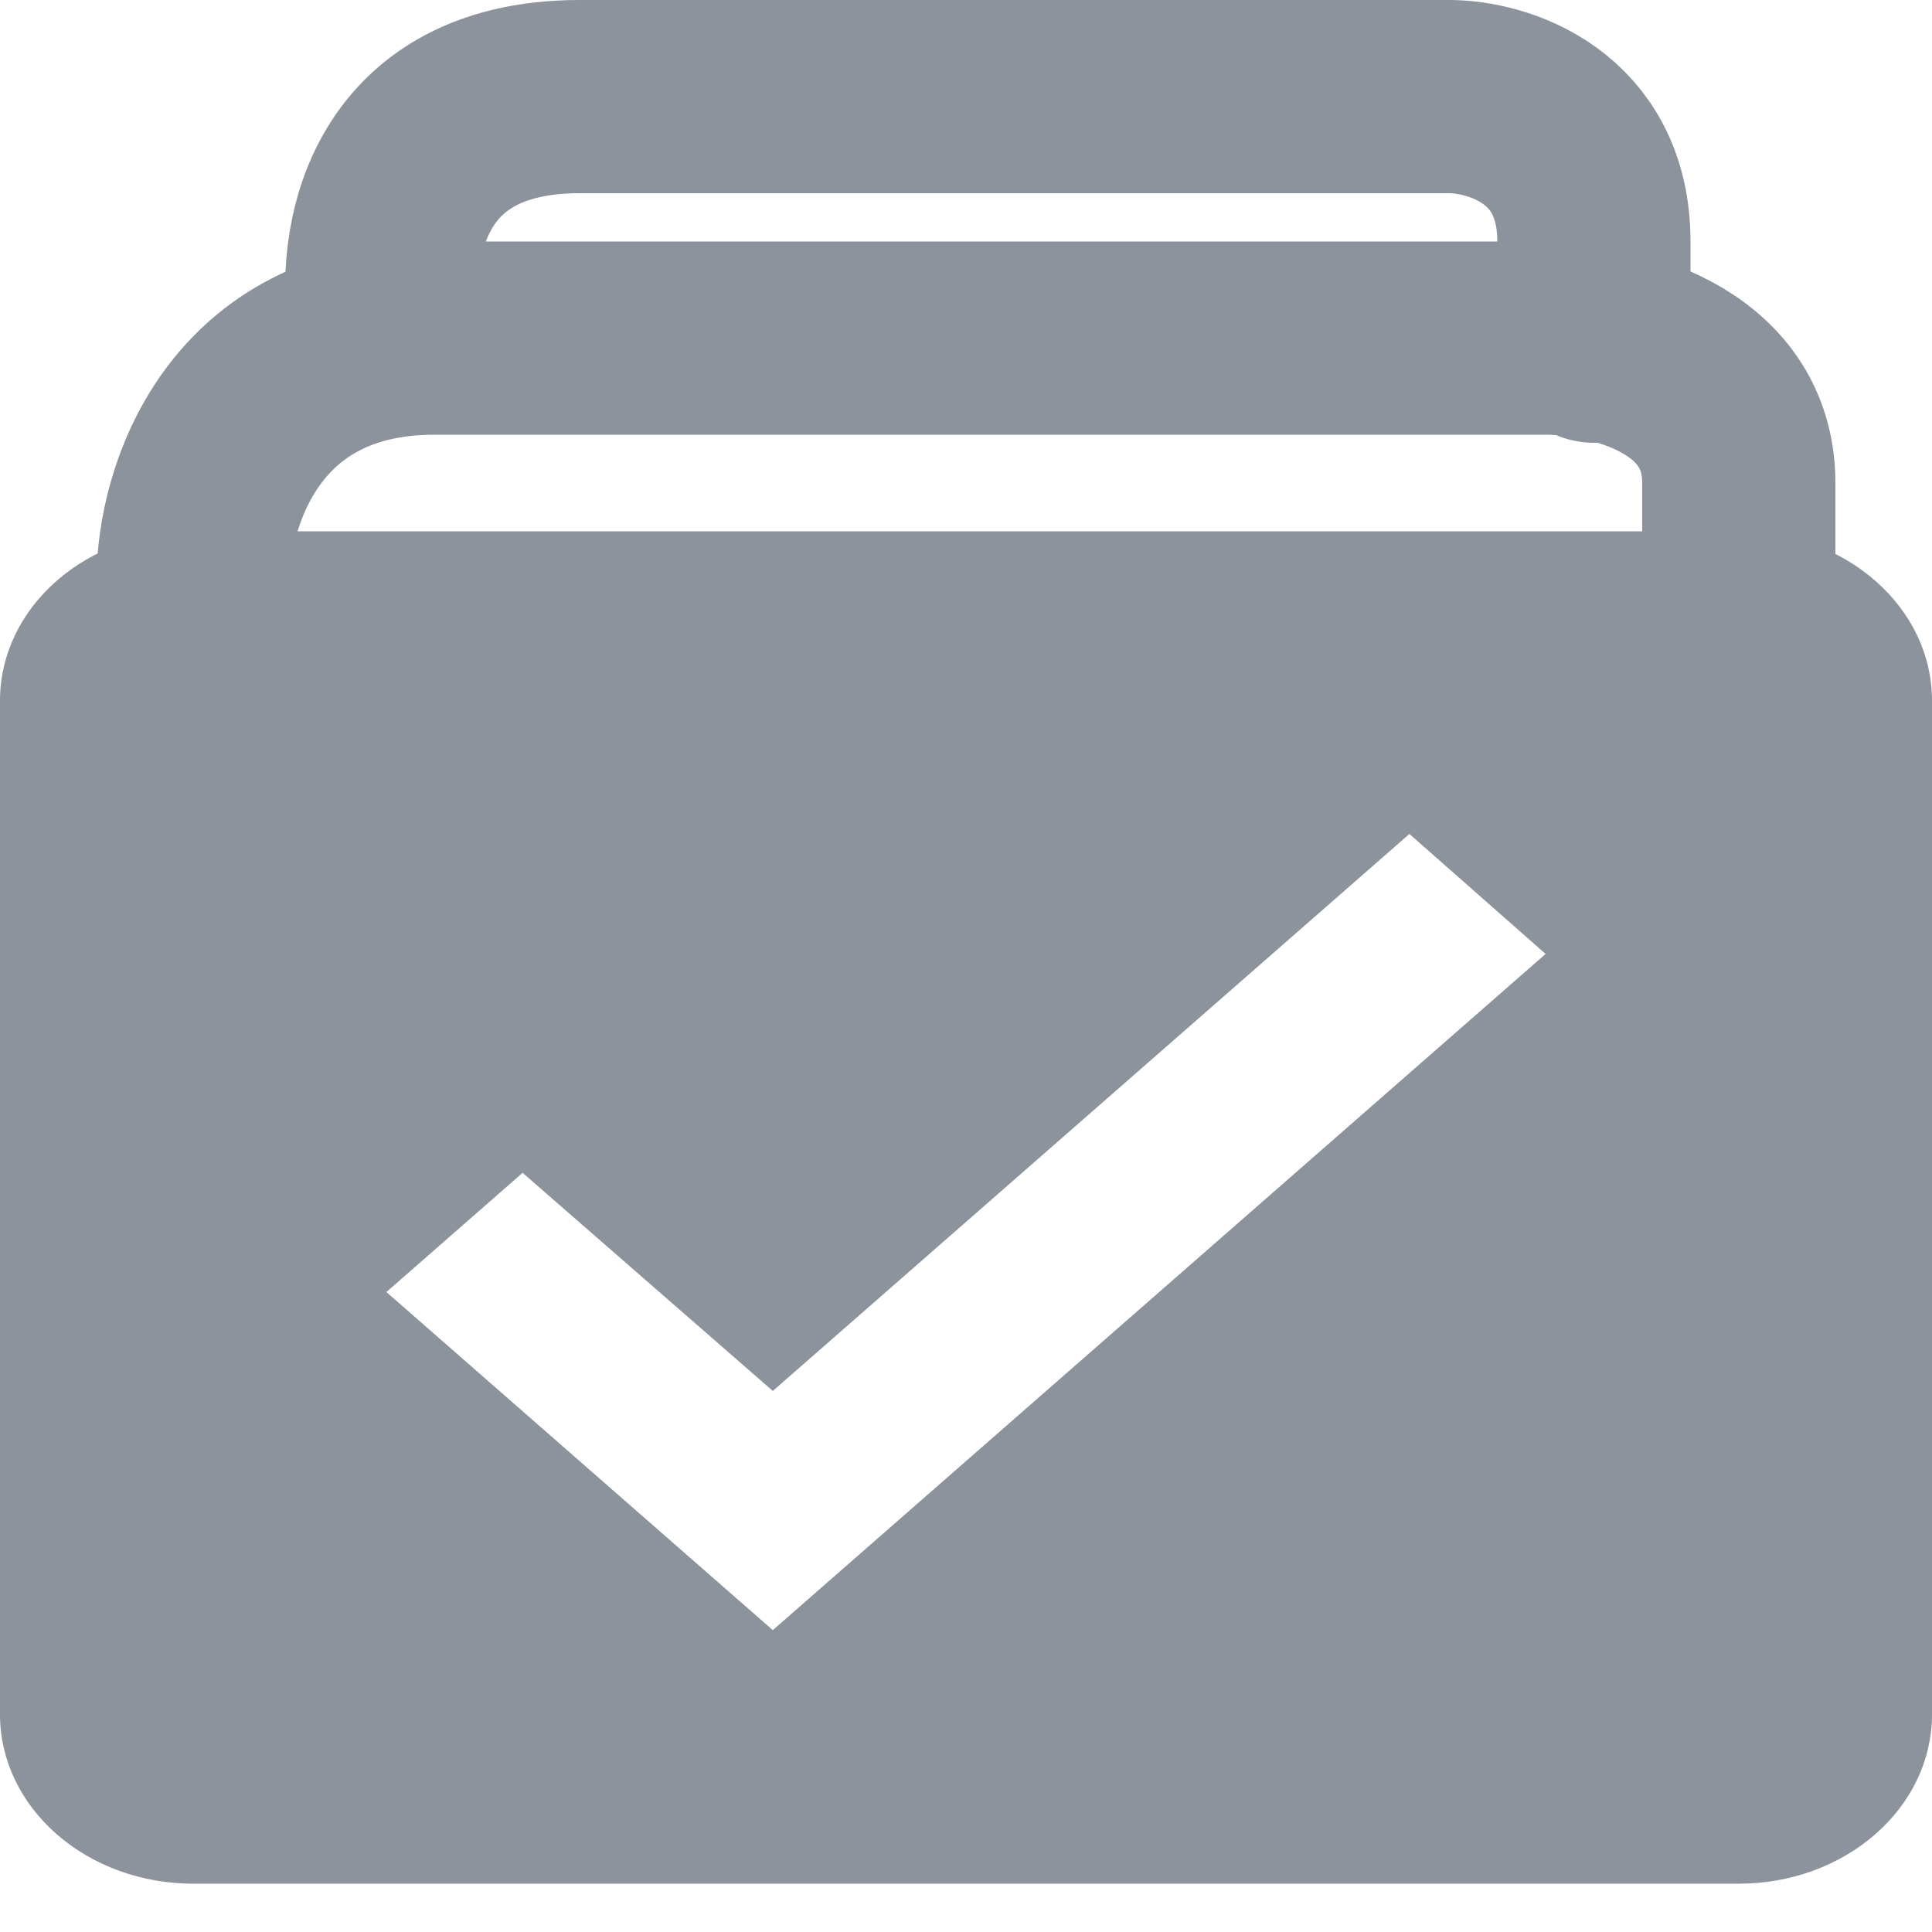
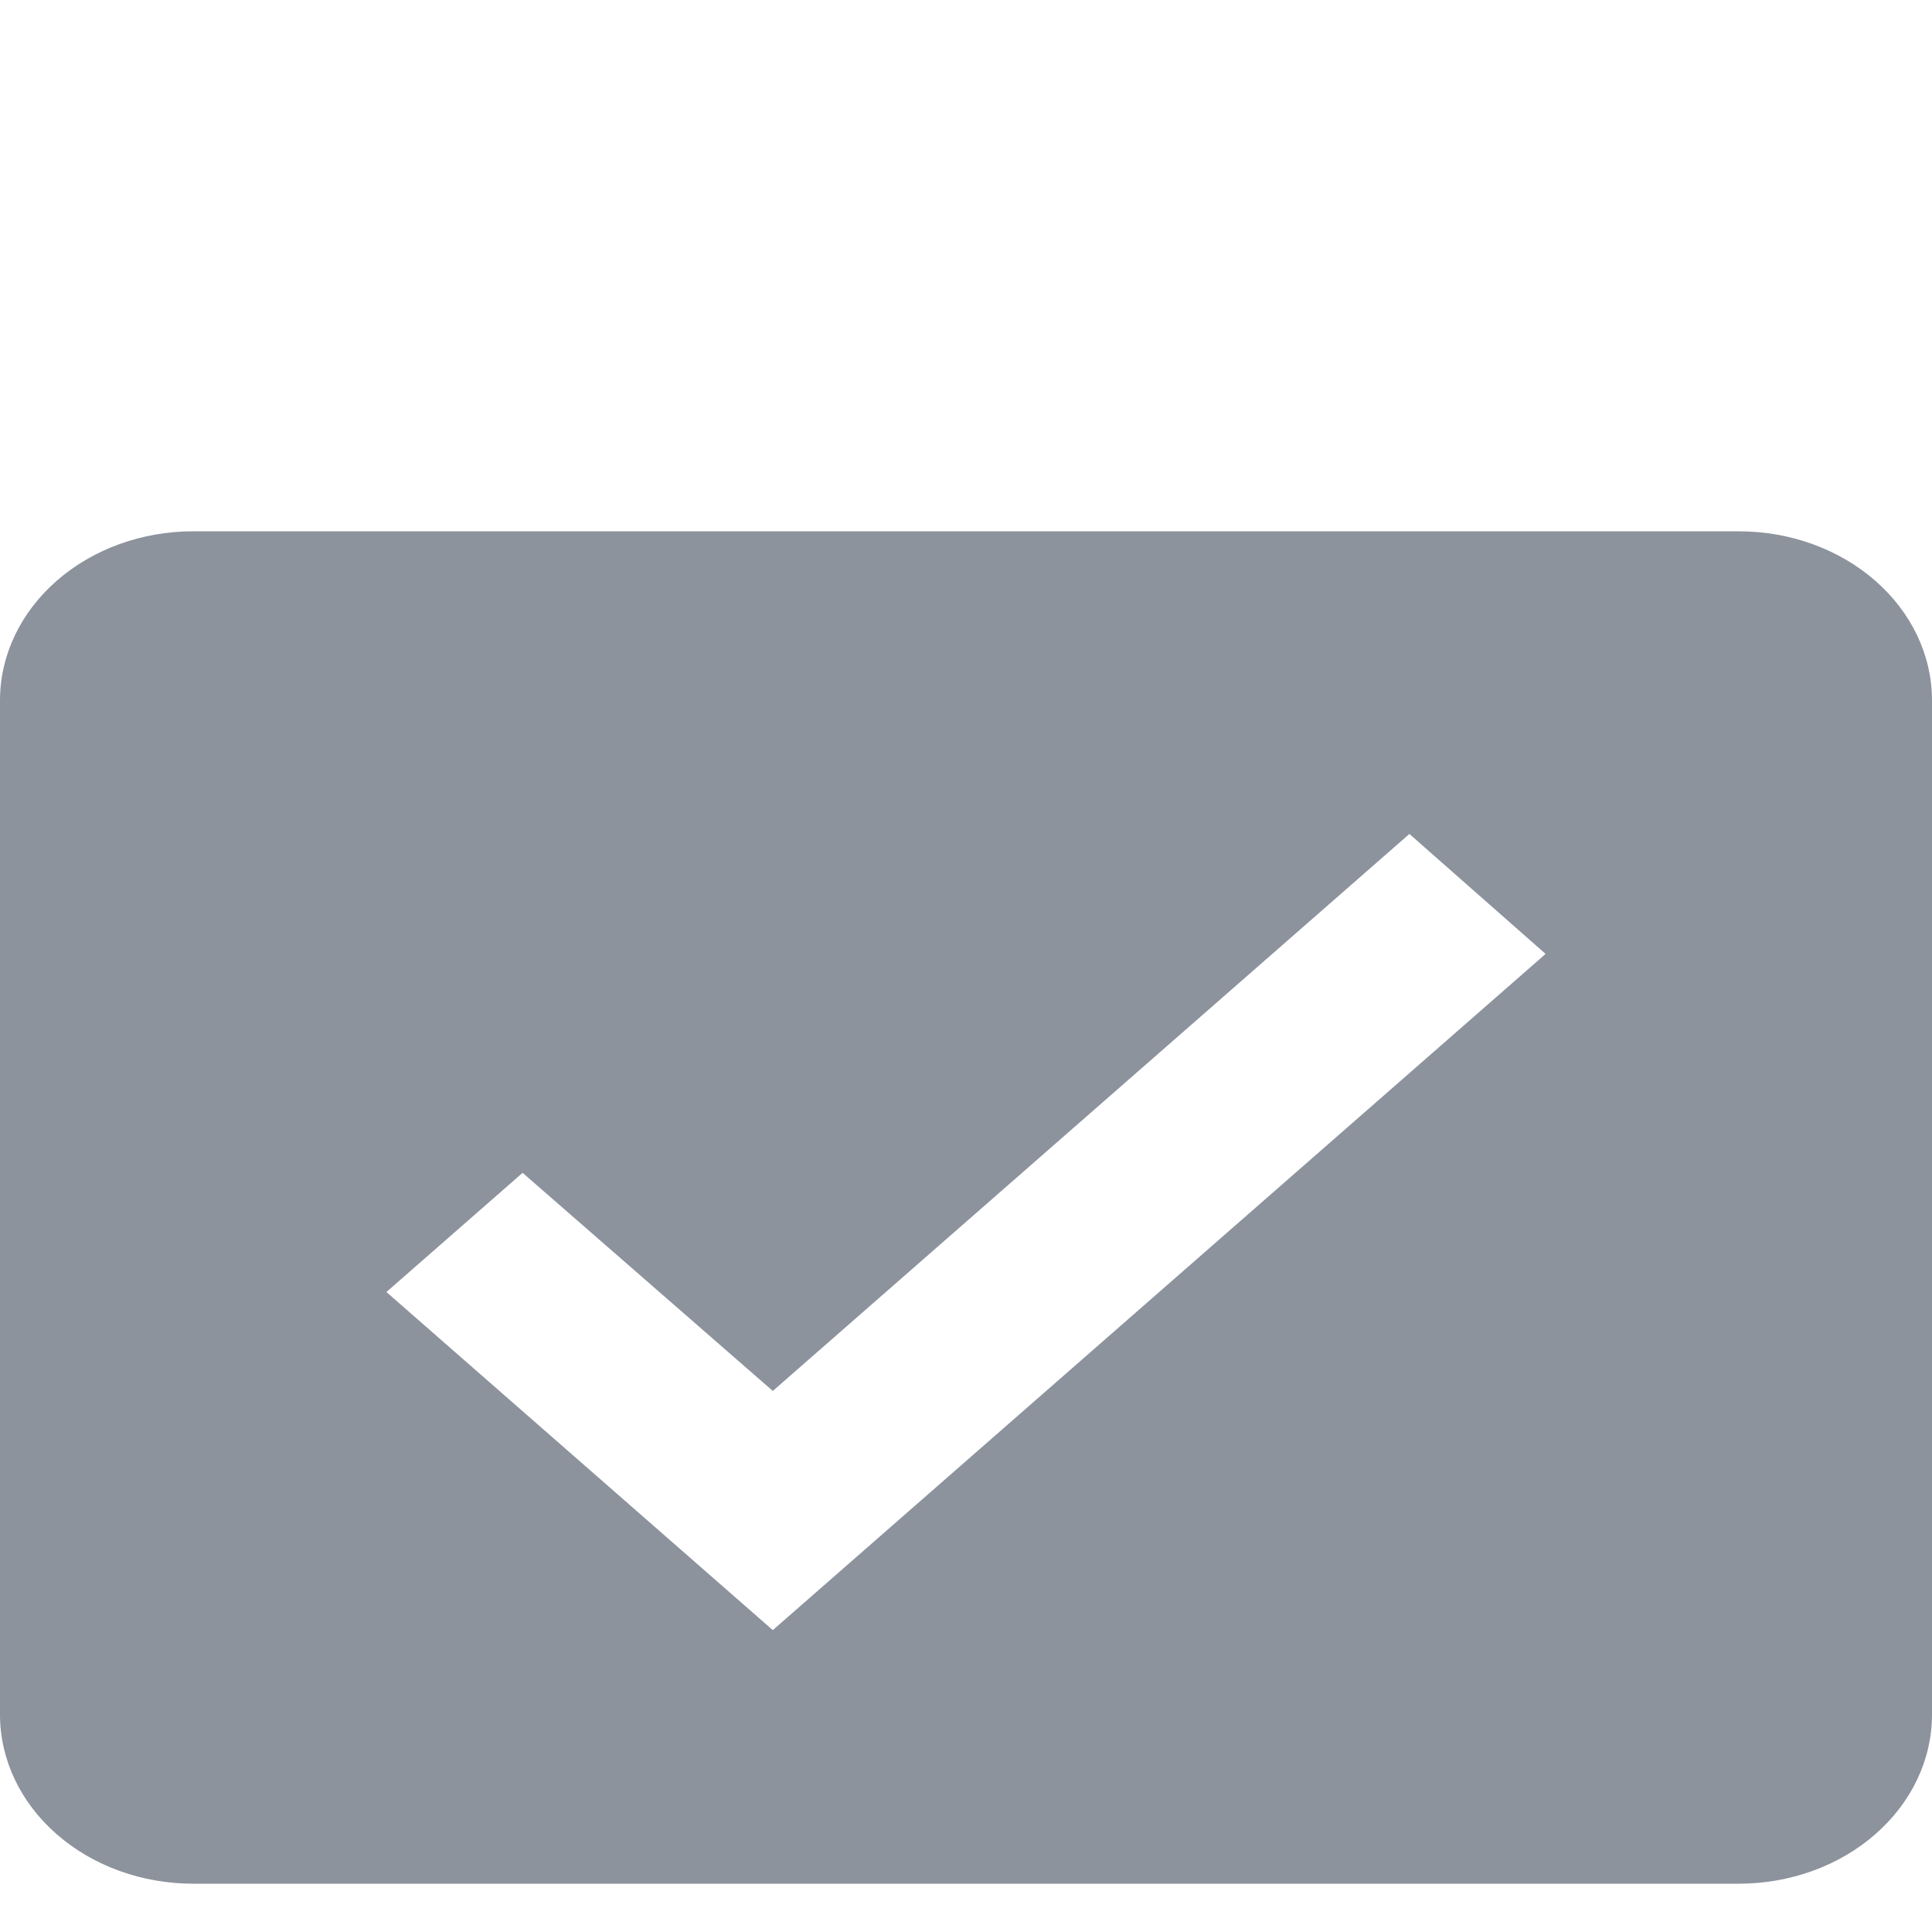
<svg xmlns="http://www.w3.org/2000/svg" width="20" height="20" viewBox="0 0 20 20" fill="none">
  <path d="M9 19.5H8.5H7.5H6H2C1.47 19.5 0.961 19.316 0.586 18.987C0.211 18.659 0 18.214 0 17.75V7.25C0 6.786 0.211 6.341 0.586 6.013C0.961 5.684 1.47 5.5 2 5.5H18C18.53 5.5 19.039 5.684 19.414 6.013C19.789 6.341 20 6.786 20 7.25V17.75C20 18.214 19.789 18.659 19.414 18.987C19.039 19.316 18.53 19.5 18 19.5H11.9H11C10.5 19.5 9.75 19.5 9.5 19.5H9ZM8 16.875L16 9.875L14.59 8.633L8 14.399L5.41 12.141L4 13.375L8 16.875Z" fill="#8C939D" />
-   <path d="M2 6C2 5.167 2.5 3.5 4.5 3.5C6.5 3.5 13 3.5 16 3.5C16.667 3.5 18 3.8 18 5C18 6.2 18 6.167 18 6" stroke="#8C939D" stroke-width="2" />
-   <path d="M4 3.5C3.833 2.667 4 1 6 1C8 1 12.833 1 15 1C15.5 1 16.5 1.3 16.5 2.5C16.5 3.7 16.5 3.667 16.5 3.5" stroke="#8C939D" stroke-width="2" />
</svg>